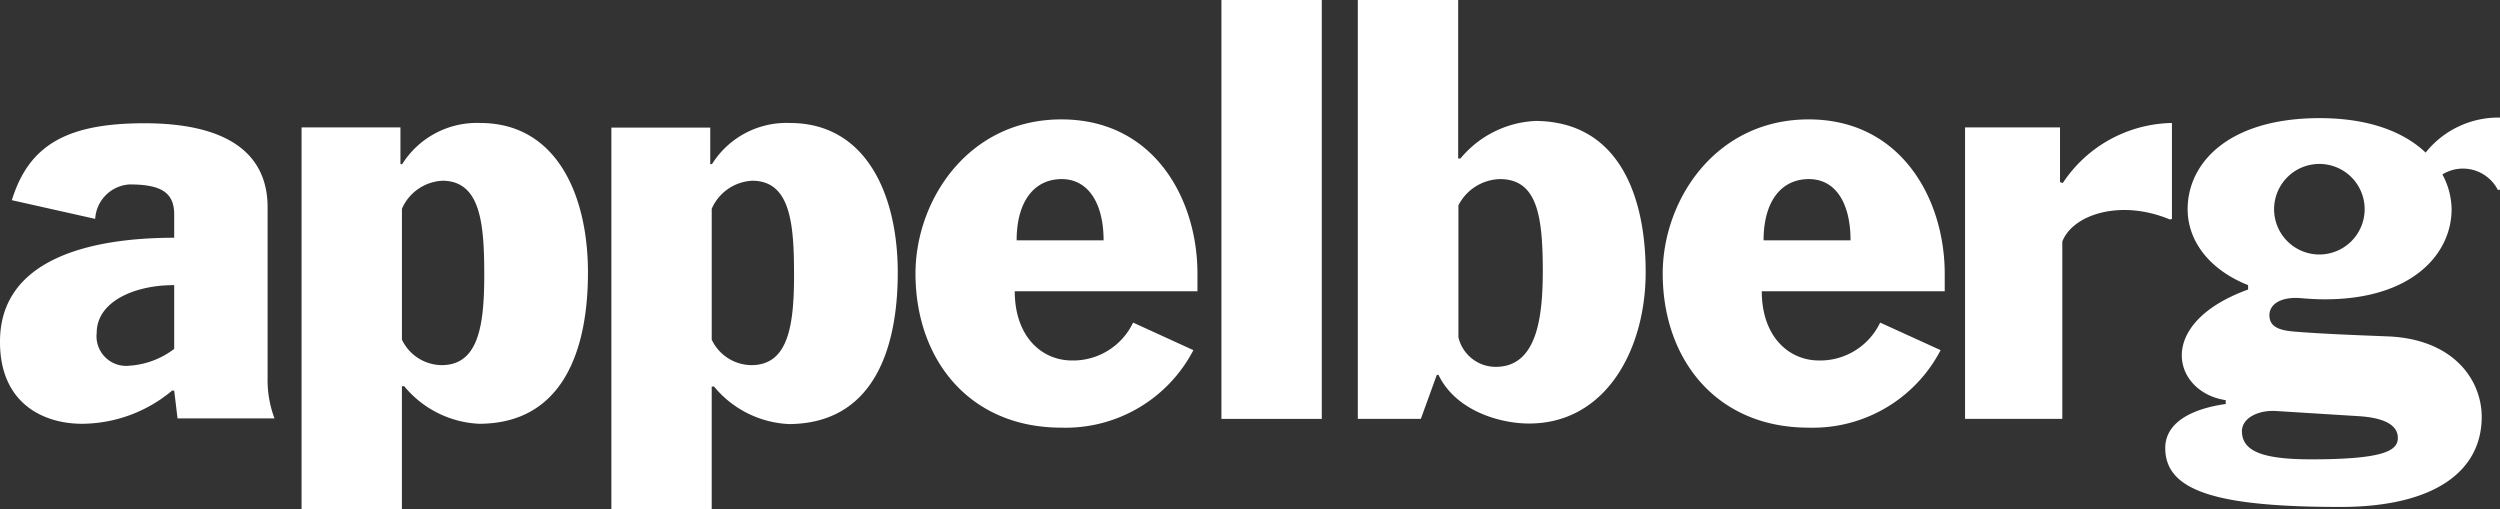
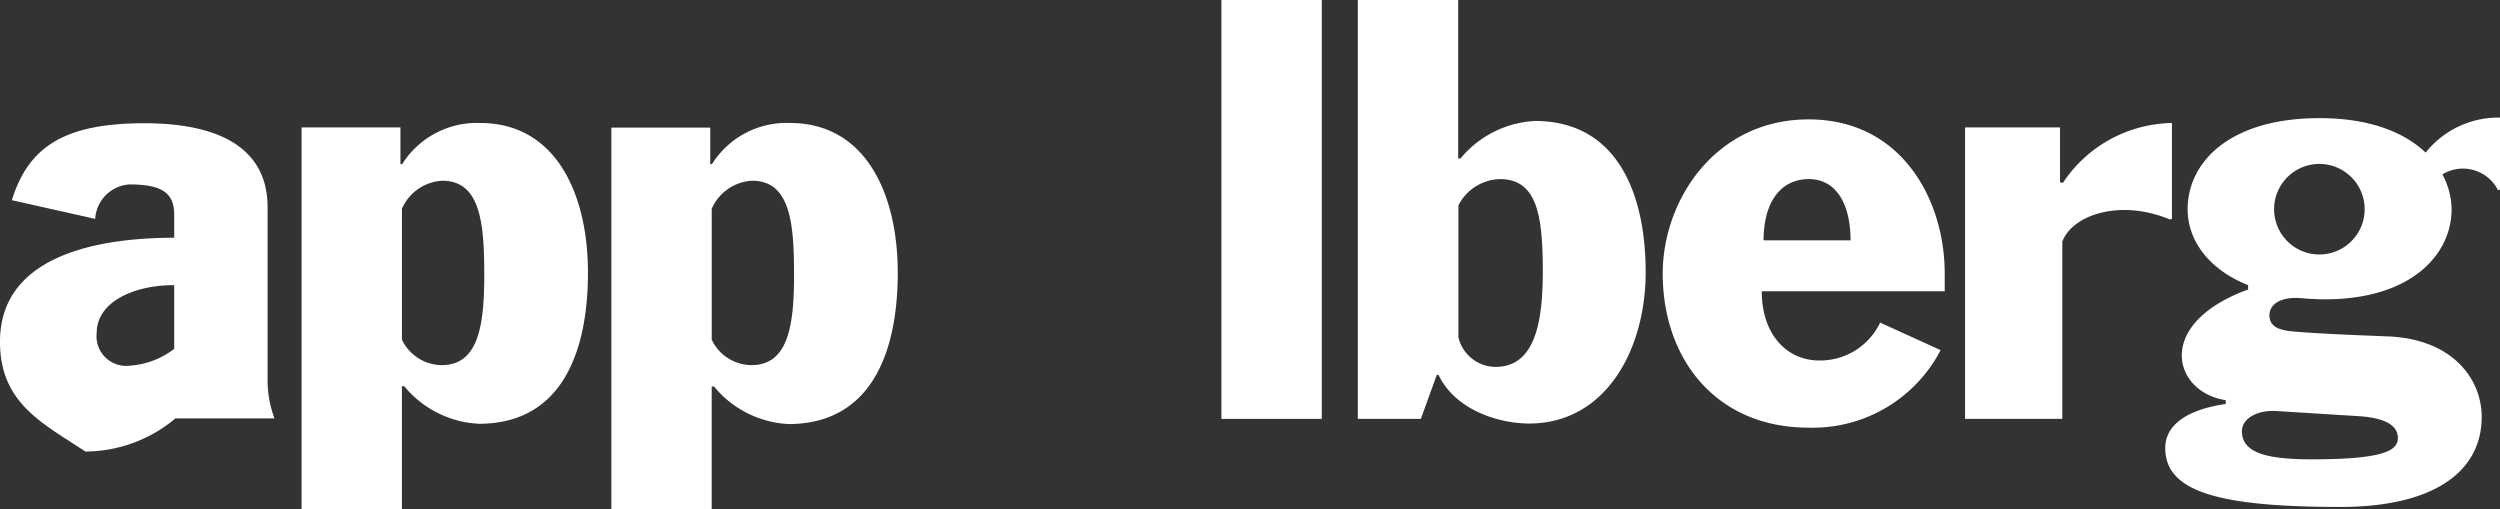
<svg xmlns="http://www.w3.org/2000/svg" width="145.151" height="29.58" viewBox="0 0 145.151 29.58">
  <rect x="0" y="0" width="145.151" height="29.58" fill="#333333" stroke="none" />
  <g id="Layer_1-2" transform="translate(0)">
    <g id="Layer_2-2" transform="translate(0)">
      <g id="Layer_1-2-2" data-name="Layer_1-2" transform="translate(0)">
        <rect id="Rectangle_1144" data-name="Rectangle 1144" width="5.826" height="24.321" transform="translate(70.917)" fill="#fff" />
-         <path id="Path_12641" data-name="Path 12641" d="M366.721,53.422h-5.049c0-2.271,1.031-3.556,2.614-3.556S366.721,51.33,366.721,53.422Zm-2.45-7.022c-5.423,0-8.471,4.706-8.471,8.949,0,4.99,3.122,8.949,8.471,8.949a8.364,8.364,0,0,0,7.664-4.5l-3.5-1.6a3.86,3.86,0,0,1-3.541,2.2c-1.808,0-3.331-1.434-3.331-4.019h10.607V55.349C372.174,51.076,369.694,46.4,364.271,46.4Z" transform="translate(-302.646 -39.468)" fill="#fff" />
        <path id="Path_12642" data-name="Path 12642" d="M657.106,53.422h-5.05c0-2.271,1.031-3.556,2.629-3.556S657.106,51.33,657.106,53.422ZM654.671,46.4c-5.423,0-8.471,4.706-8.471,8.949,0,4.99,3.122,8.949,8.471,8.949a8.364,8.364,0,0,0,7.664-4.5l-3.511-1.6a3.86,3.86,0,0,1-3.541,2.2c-1.808,0-3.332-1.434-3.332-4.019h10.622V55.349c0-4.273-2.495-8.949-7.9-8.949Z" transform="translate(-549.662 -39.468)" fill="#fff" />
-         <path id="Path_12643" data-name="Path 12643" d="M10.114,54.548V53.2c0-1.285-.762-1.748-2.6-1.748a2.127,2.127,0,0,0-1.987,2L.687,52.367C1.658,49.245,3.765,47.9,8.381,47.9s7.156,1.613,7.156,4.885v9.89a6.333,6.333,0,0,0,.4,2.36H10.308l-.194-1.613h-.12a8.209,8.209,0,0,1-5.229,1.927C2.54,65.349,0,64.184,0,60.6-.015,55.788,5.214,54.548,10.114,54.548Zm-4.5,5.528a1.72,1.72,0,0,0,1.912,1.9A4.786,4.786,0,0,0,10.114,61V57.3c-2.2-.015-4.5.9-4.5,2.779Z" transform="translate(0 -40.744)" fill="#fff" />
+         <path id="Path_12643" data-name="Path 12643" d="M10.114,54.548V53.2c0-1.285-.762-1.748-2.6-1.748a2.127,2.127,0,0,0-1.987,2L.687,52.367C1.658,49.245,3.765,47.9,8.381,47.9s7.156,1.613,7.156,4.885v9.89a6.333,6.333,0,0,0,.4,2.36H10.308h-.12a8.209,8.209,0,0,1-5.229,1.927C2.54,65.349,0,64.184,0,60.6-.015,55.788,5.214,54.548,10.114,54.548Zm-4.5,5.528a1.72,1.72,0,0,0,1.912,1.9A4.786,4.786,0,0,0,10.114,61V57.3c-2.2-.015-4.5.9-4.5,2.779Z" transform="translate(0 -40.744)" fill="#fff" />
        <path id="Path_12644" data-name="Path 12644" d="M538.023,7.022A6.019,6.019,0,0,0,533.661,9.2h-.134V0H527.7V24.321h3.66l.926-2.555h.1c.986,2.062,3.526,2.824,5.259,2.824,4.437,0,6.768-4.273,6.768-8.784s-1.613-8.754-6.394-8.784ZM535.707,21.3a2.226,2.226,0,0,1-2.166-1.718V11.922a2.792,2.792,0,0,1,2.405-1.524c2.211,0,2.495,2.211,2.495,5.438C538.426,18.435,538.1,21.3,535.707,21.3Z" transform="translate(-448.865)" fill="#fff" />
        <path id="Path_12645" data-name="Path 12645" d="M254.228,56.48c0-4.5-1.823-8.68-6.26-8.68a5.1,5.1,0,0,0-4.527,2.39h-.1V48.069H237.6v22.17h5.826V63.1h.134a5.992,5.992,0,0,0,4.362,2.181C252.719,65.249,254.228,61.081,254.228,56.48Zm-6.021.179c0,3.033-.388,5.2-2.48,5.2a2.575,2.575,0,0,1-2.3-1.479v-7.6a2.713,2.713,0,0,1,2.36-1.628C248.028,51.161,248.207,53.716,248.207,56.659Z" transform="translate(-202.104 -40.659)" fill="#fff" />
        <path id="Path_12646" data-name="Path 12646" d="M133.828,56.48c0-4.5-1.823-8.68-6.26-8.68a5.117,5.117,0,0,0-4.527,2.39h-.1V48.054H117.2v22.17h5.826V63.083h.134a5.992,5.992,0,0,0,4.362,2.181C132.319,65.249,133.828,61.081,133.828,56.48Zm-6.021.179c0,3.033-.388,5.2-2.48,5.2a2.592,2.592,0,0,1-2.3-1.479v-7.6a2.713,2.713,0,0,1,2.36-1.628c2.241.015,2.42,2.57,2.42,5.513Z" transform="translate(-99.691 -40.659)" fill="#fff" />
        <path id="Path_12647" data-name="Path 12647" d="M769.377,51.281a7.756,7.756,0,0,1,6.334-3.481v5.572l-.12.03c-2.868-1.2-5.647-.284-6.245,1.285V64.98H763.7V48.054h5.513v3.182Z" transform="translate(-649.608 -40.659)" fill="#fff" />
        <path id="Path_12648" data-name="Path 12648" d="M856.619,47.732c-1.21-1.15-3.2-2-6.155-2-5.288,0-7.664,2.6-7.664,5.289,0,1.808,1.225,3.5,3.511,4.407v.254c-5.5,2-4.332,5.976-1.3,6.424v.224c-2.032.284-3.511,1.106-3.511,2.555,0,2.495,2.973,3.421,10.174,3.421,5.438,0,8.2-2.062,8.2-5.229,0-2.151-1.643-4.542-5.513-4.676-1.539-.06-3.9-.149-5.453-.284-.792-.075-1.359-.269-1.359-.941,0-.627.627-1.061,1.733-1h0c.508.045,1.016.075,1.494.075,5.064,0,7.35-2.644,7.35-5.229A4.328,4.328,0,0,0,857.59,49a2.278,2.278,0,0,1,3.227.911l.12-.03V45.7A5.4,5.4,0,0,0,856.619,47.732Zm-8.754,15,4.81.3c1.554.09,2.331.523,2.331,1.27s-.852,1.24-5.035,1.24c-2.809,0-4.019-.463-4.019-1.643.015-.792,1-1.21,1.912-1.165Zm2.584-9.083a2.629,2.629,0,1,1,2.629-2.629h0a2.633,2.633,0,0,1-2.629,2.629Z" transform="translate(-715.785 -38.873)" fill="#fff" />
      </g>
    </g>
  </g>
</svg>